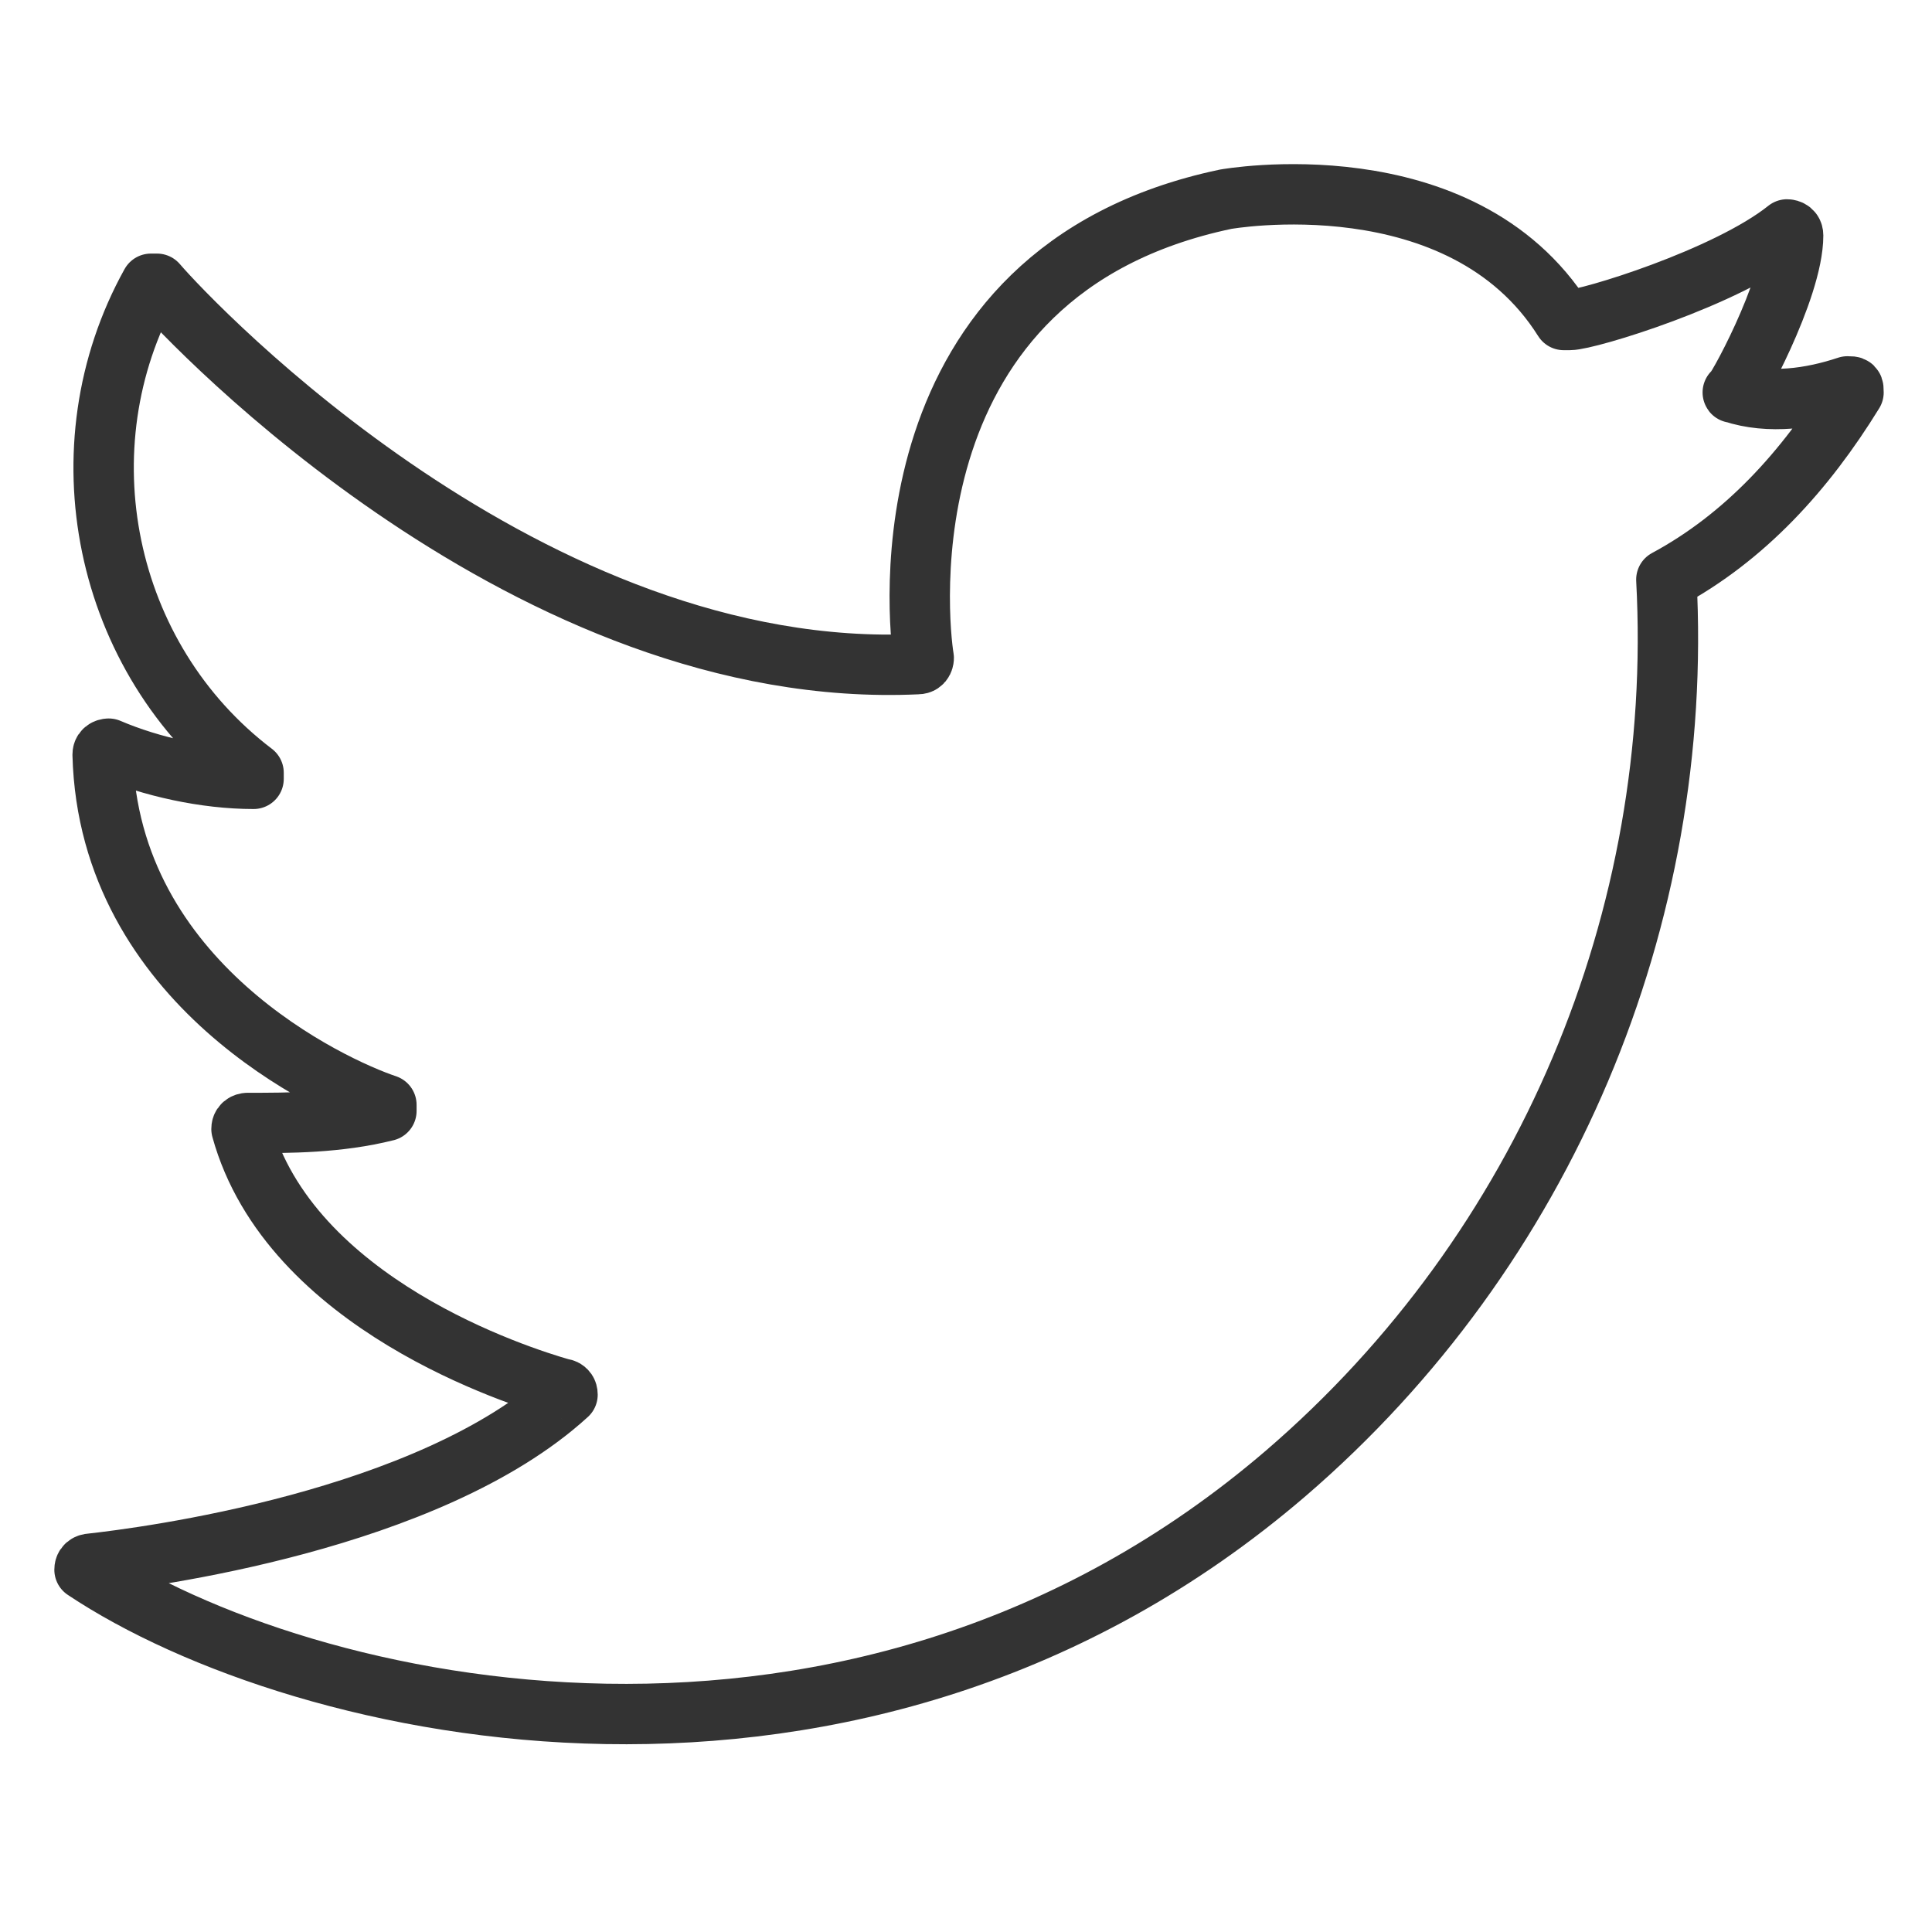
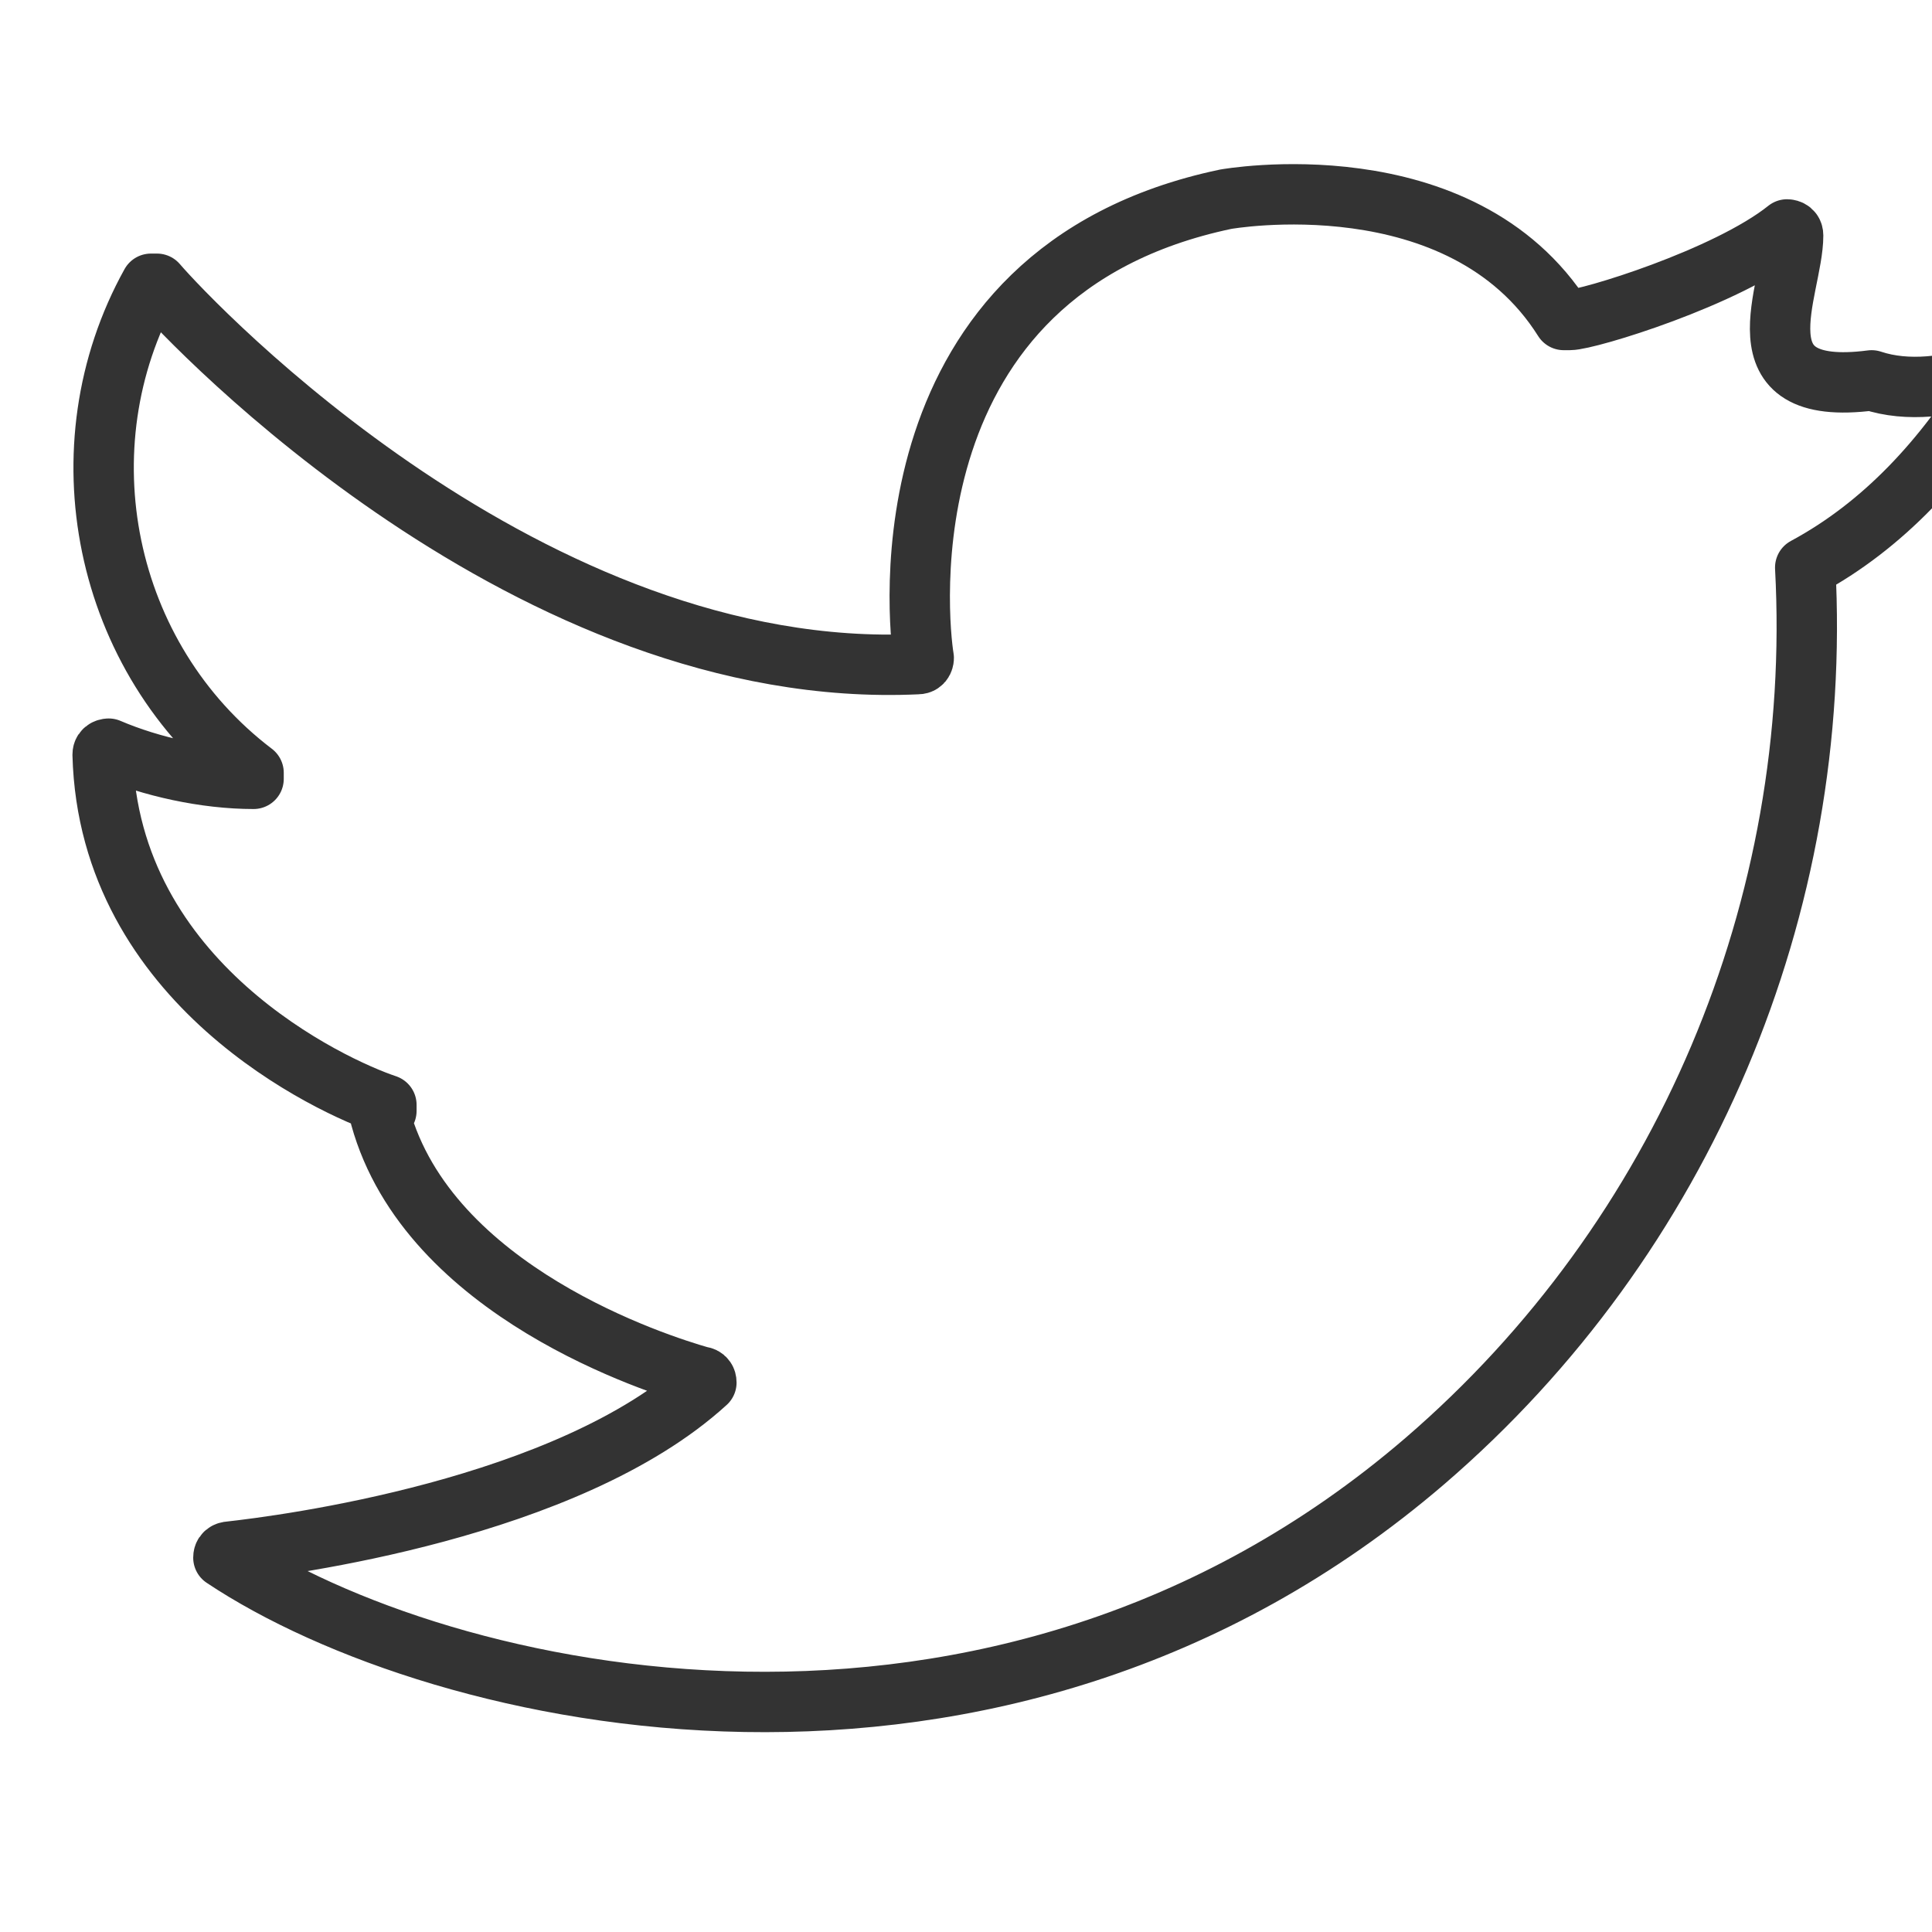
<svg xmlns="http://www.w3.org/2000/svg" version="1.1" id="レイヤー_1" x="0px" y="0px" viewBox="0 0 32 32" style="enable-background:new 0 0 32 32;" xml:space="preserve">
  <style type="text/css">
	.st0{fill:none;stroke:#333333;stroke-width:1;stroke-linecap:round;stroke-linejoin:round;}
</style>
-   <path class="st0" d="M29.7,3.9c0-0.1-0.1-0.1-0.1-0.1c-1,0.8-3.3,1.5-3.6,1.5c0,0,0,0-0.1,0c-1.7-2.7-5.6-2-5.6-2  c-5.7,1.2-5.1,7-5,7.6c0,0,0,0.1-0.1,0.1c-6.4,0.3-12-5.6-12.6-6.3c0,0-0.1,0-0.1,0c0,0,0,0,0,0c-1.5,2.7-0.8,6.2,1.7,8.1  c0,0,0,0.1,0,0.1c0,0,0,0,0,0c-0.8,0-1.7-0.2-2.4-0.5c0,0-0.1,0-0.1,0.1c0.1,3.8,3.8,5.5,4.7,5.8c0,0,0,0,0,0.1c0,0,0,0,0,0  c-0.8,0.2-1.6,0.2-2.3,0.2c0,0-0.1,0-0.1,0.1c0,0,0,0,0,0c0.8,2.9,4.6,4.1,5.3,4.3c0,0,0.1,0,0.1,0.1c0,0,0,0,0,0  c-2.3,2.1-7,2.7-7.9,2.8c0,0-0.1,0-0.1,0.1c0,0,0,0,0,0c3.6,2.4,12.8,4.5,19.9-1.6c4.3-3.7,6.6-9.2,6.3-14.8c0,0,0,0,0,0  c1.3-0.7,2.3-1.8,3.1-3.1c0-0.1,0-0.1-0.1-0.1c-0.6,0.2-1.3,0.3-1.9,0.1C28.7,6.6,29.7,4.8,29.7,3.9z" />
+   <path class="st0" d="M29.7,3.9c0-0.1-0.1-0.1-0.1-0.1c-1,0.8-3.3,1.5-3.6,1.5c0,0,0,0-0.1,0c-1.7-2.7-5.6-2-5.6-2  c-5.7,1.2-5.1,7-5,7.6c0,0,0,0.1-0.1,0.1c-6.4,0.3-12-5.6-12.6-6.3c0,0-0.1,0-0.1,0c0,0,0,0,0,0c-1.5,2.7-0.8,6.2,1.7,8.1  c0,0,0,0.1,0,0.1c0,0,0,0,0,0c-0.8,0-1.7-0.2-2.4-0.5c0,0-0.1,0-0.1,0.1c0.1,3.8,3.8,5.5,4.7,5.8c0,0,0,0,0,0.1c0,0,0,0,0,0  c0,0-0.1,0-0.1,0.1c0,0,0,0,0,0c0.8,2.9,4.6,4.1,5.3,4.3c0,0,0.1,0,0.1,0.1c0,0,0,0,0,0  c-2.3,2.1-7,2.7-7.9,2.8c0,0-0.1,0-0.1,0.1c0,0,0,0,0,0c3.6,2.4,12.8,4.5,19.9-1.6c4.3-3.7,6.6-9.2,6.3-14.8c0,0,0,0,0,0  c1.3-0.7,2.3-1.8,3.1-3.1c0-0.1,0-0.1-0.1-0.1c-0.6,0.2-1.3,0.3-1.9,0.1C28.7,6.6,29.7,4.8,29.7,3.9z" />
</svg>